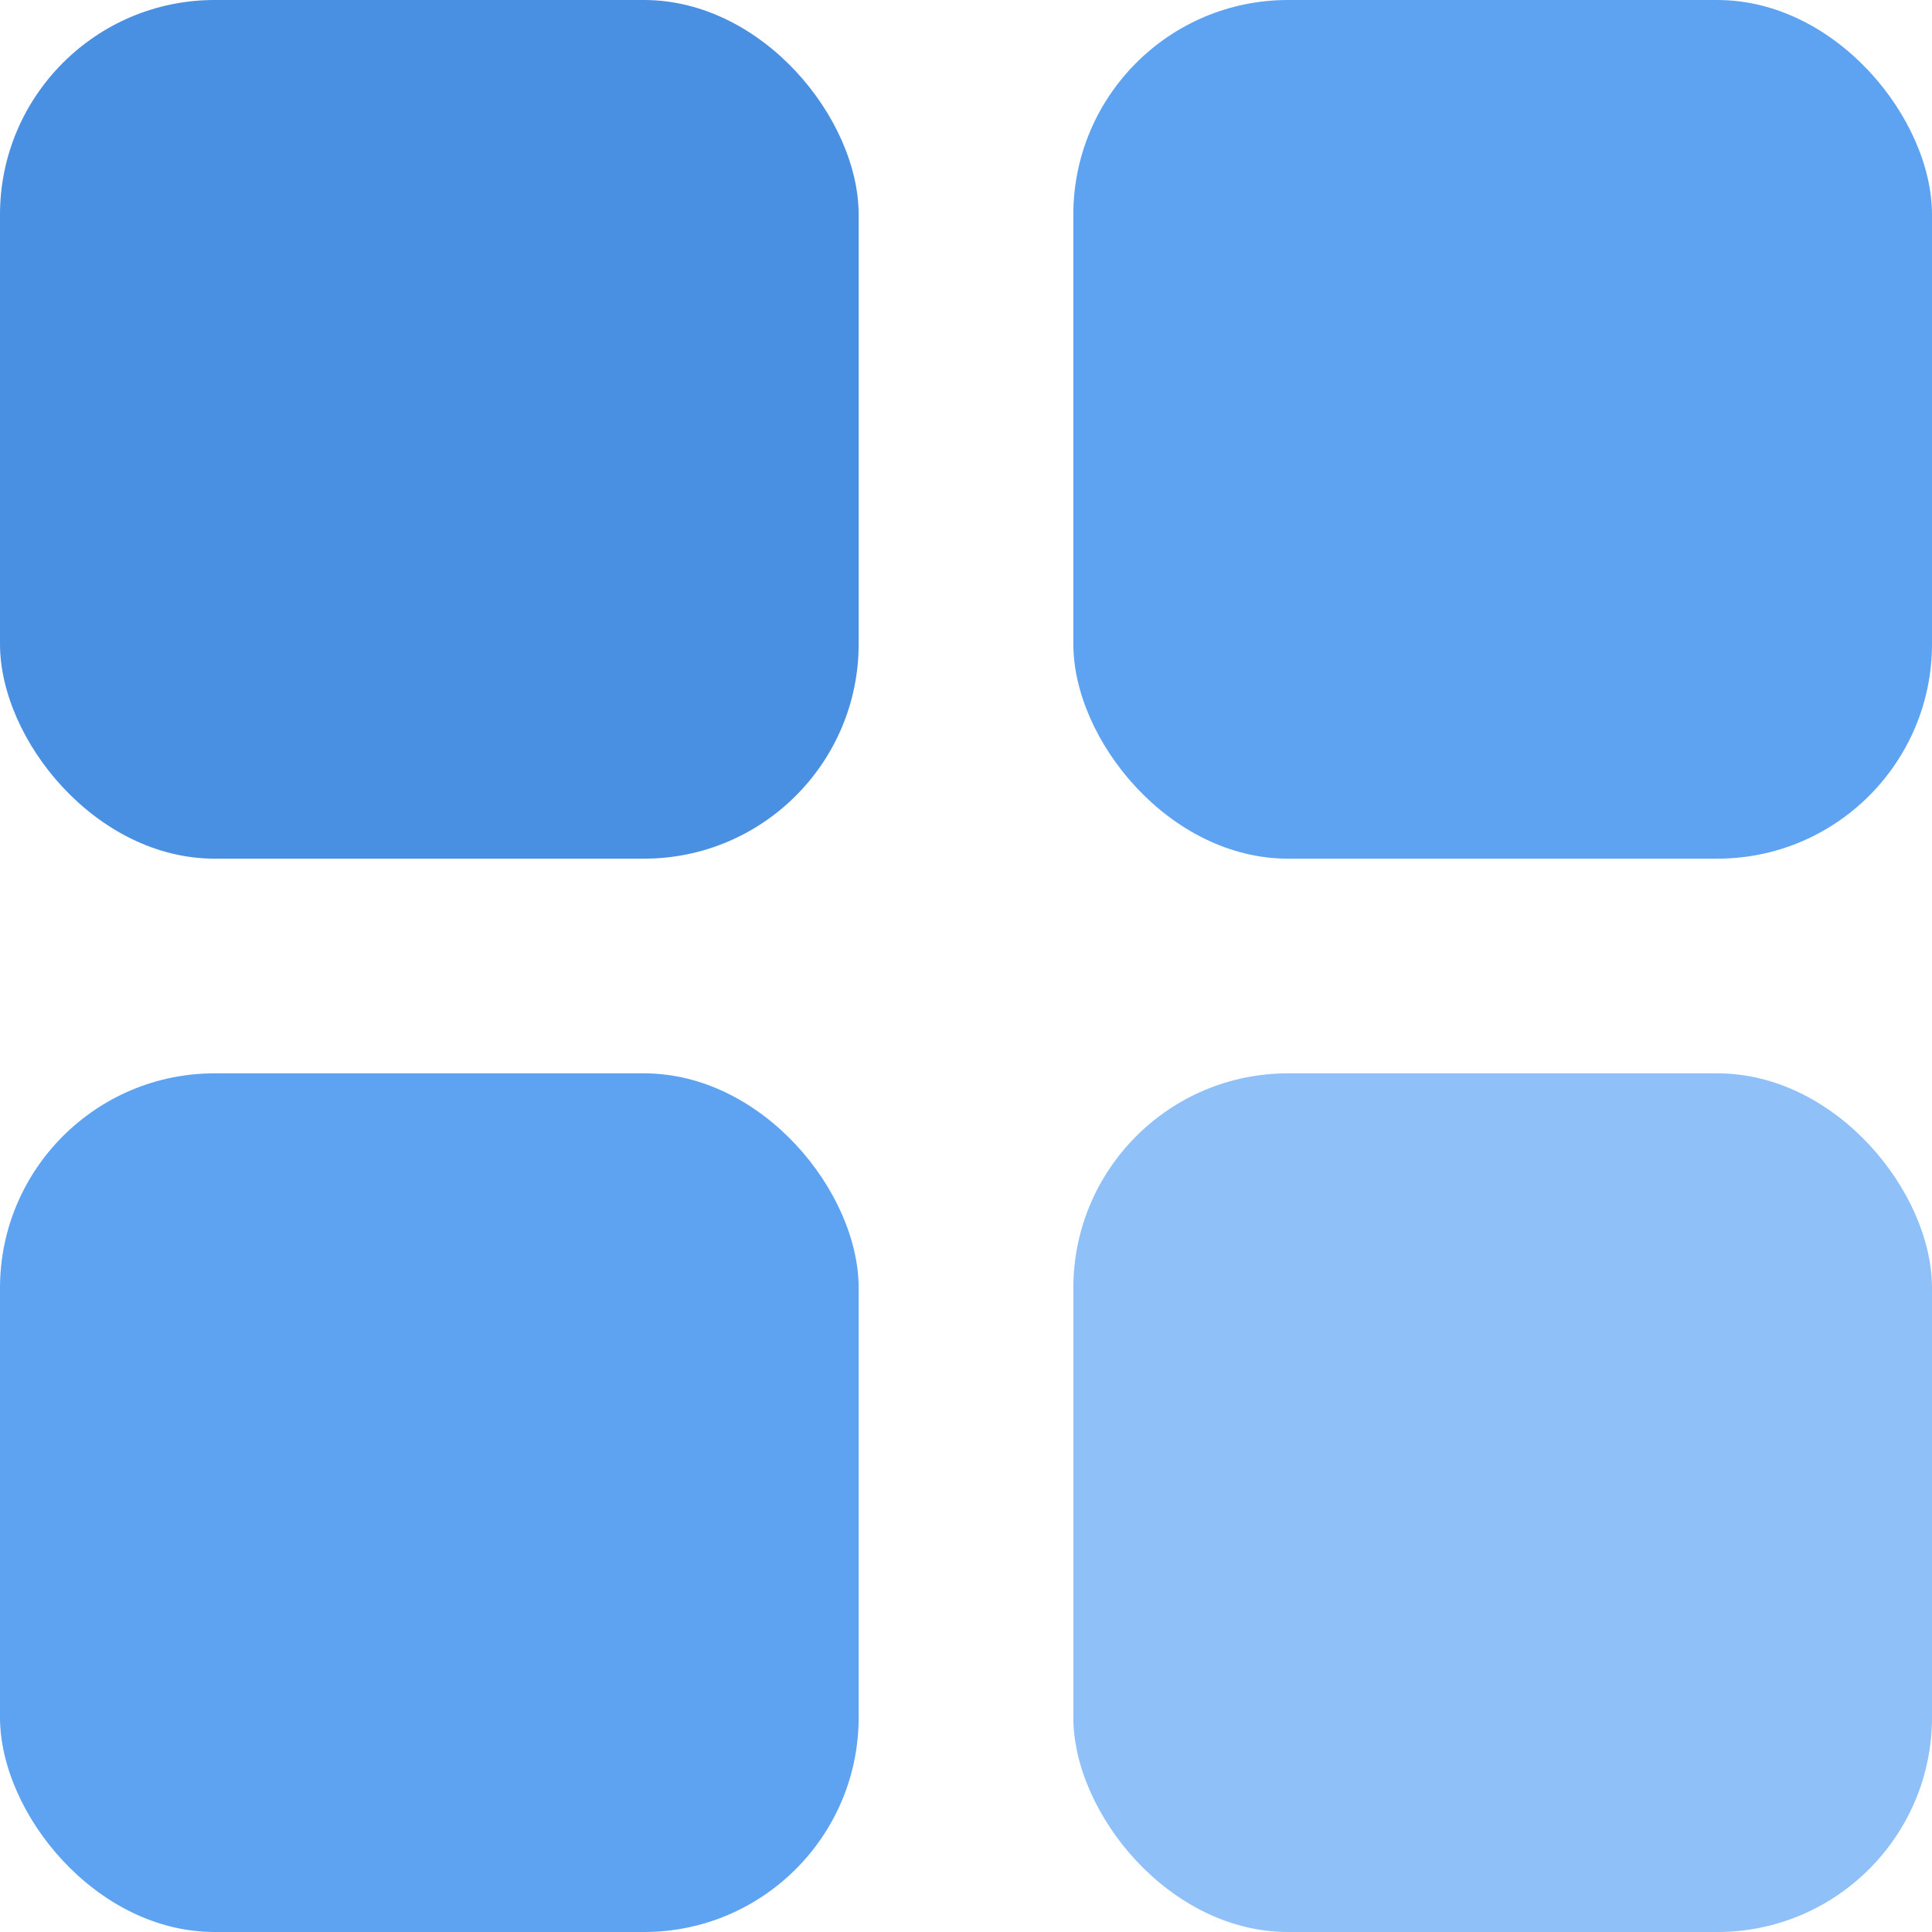
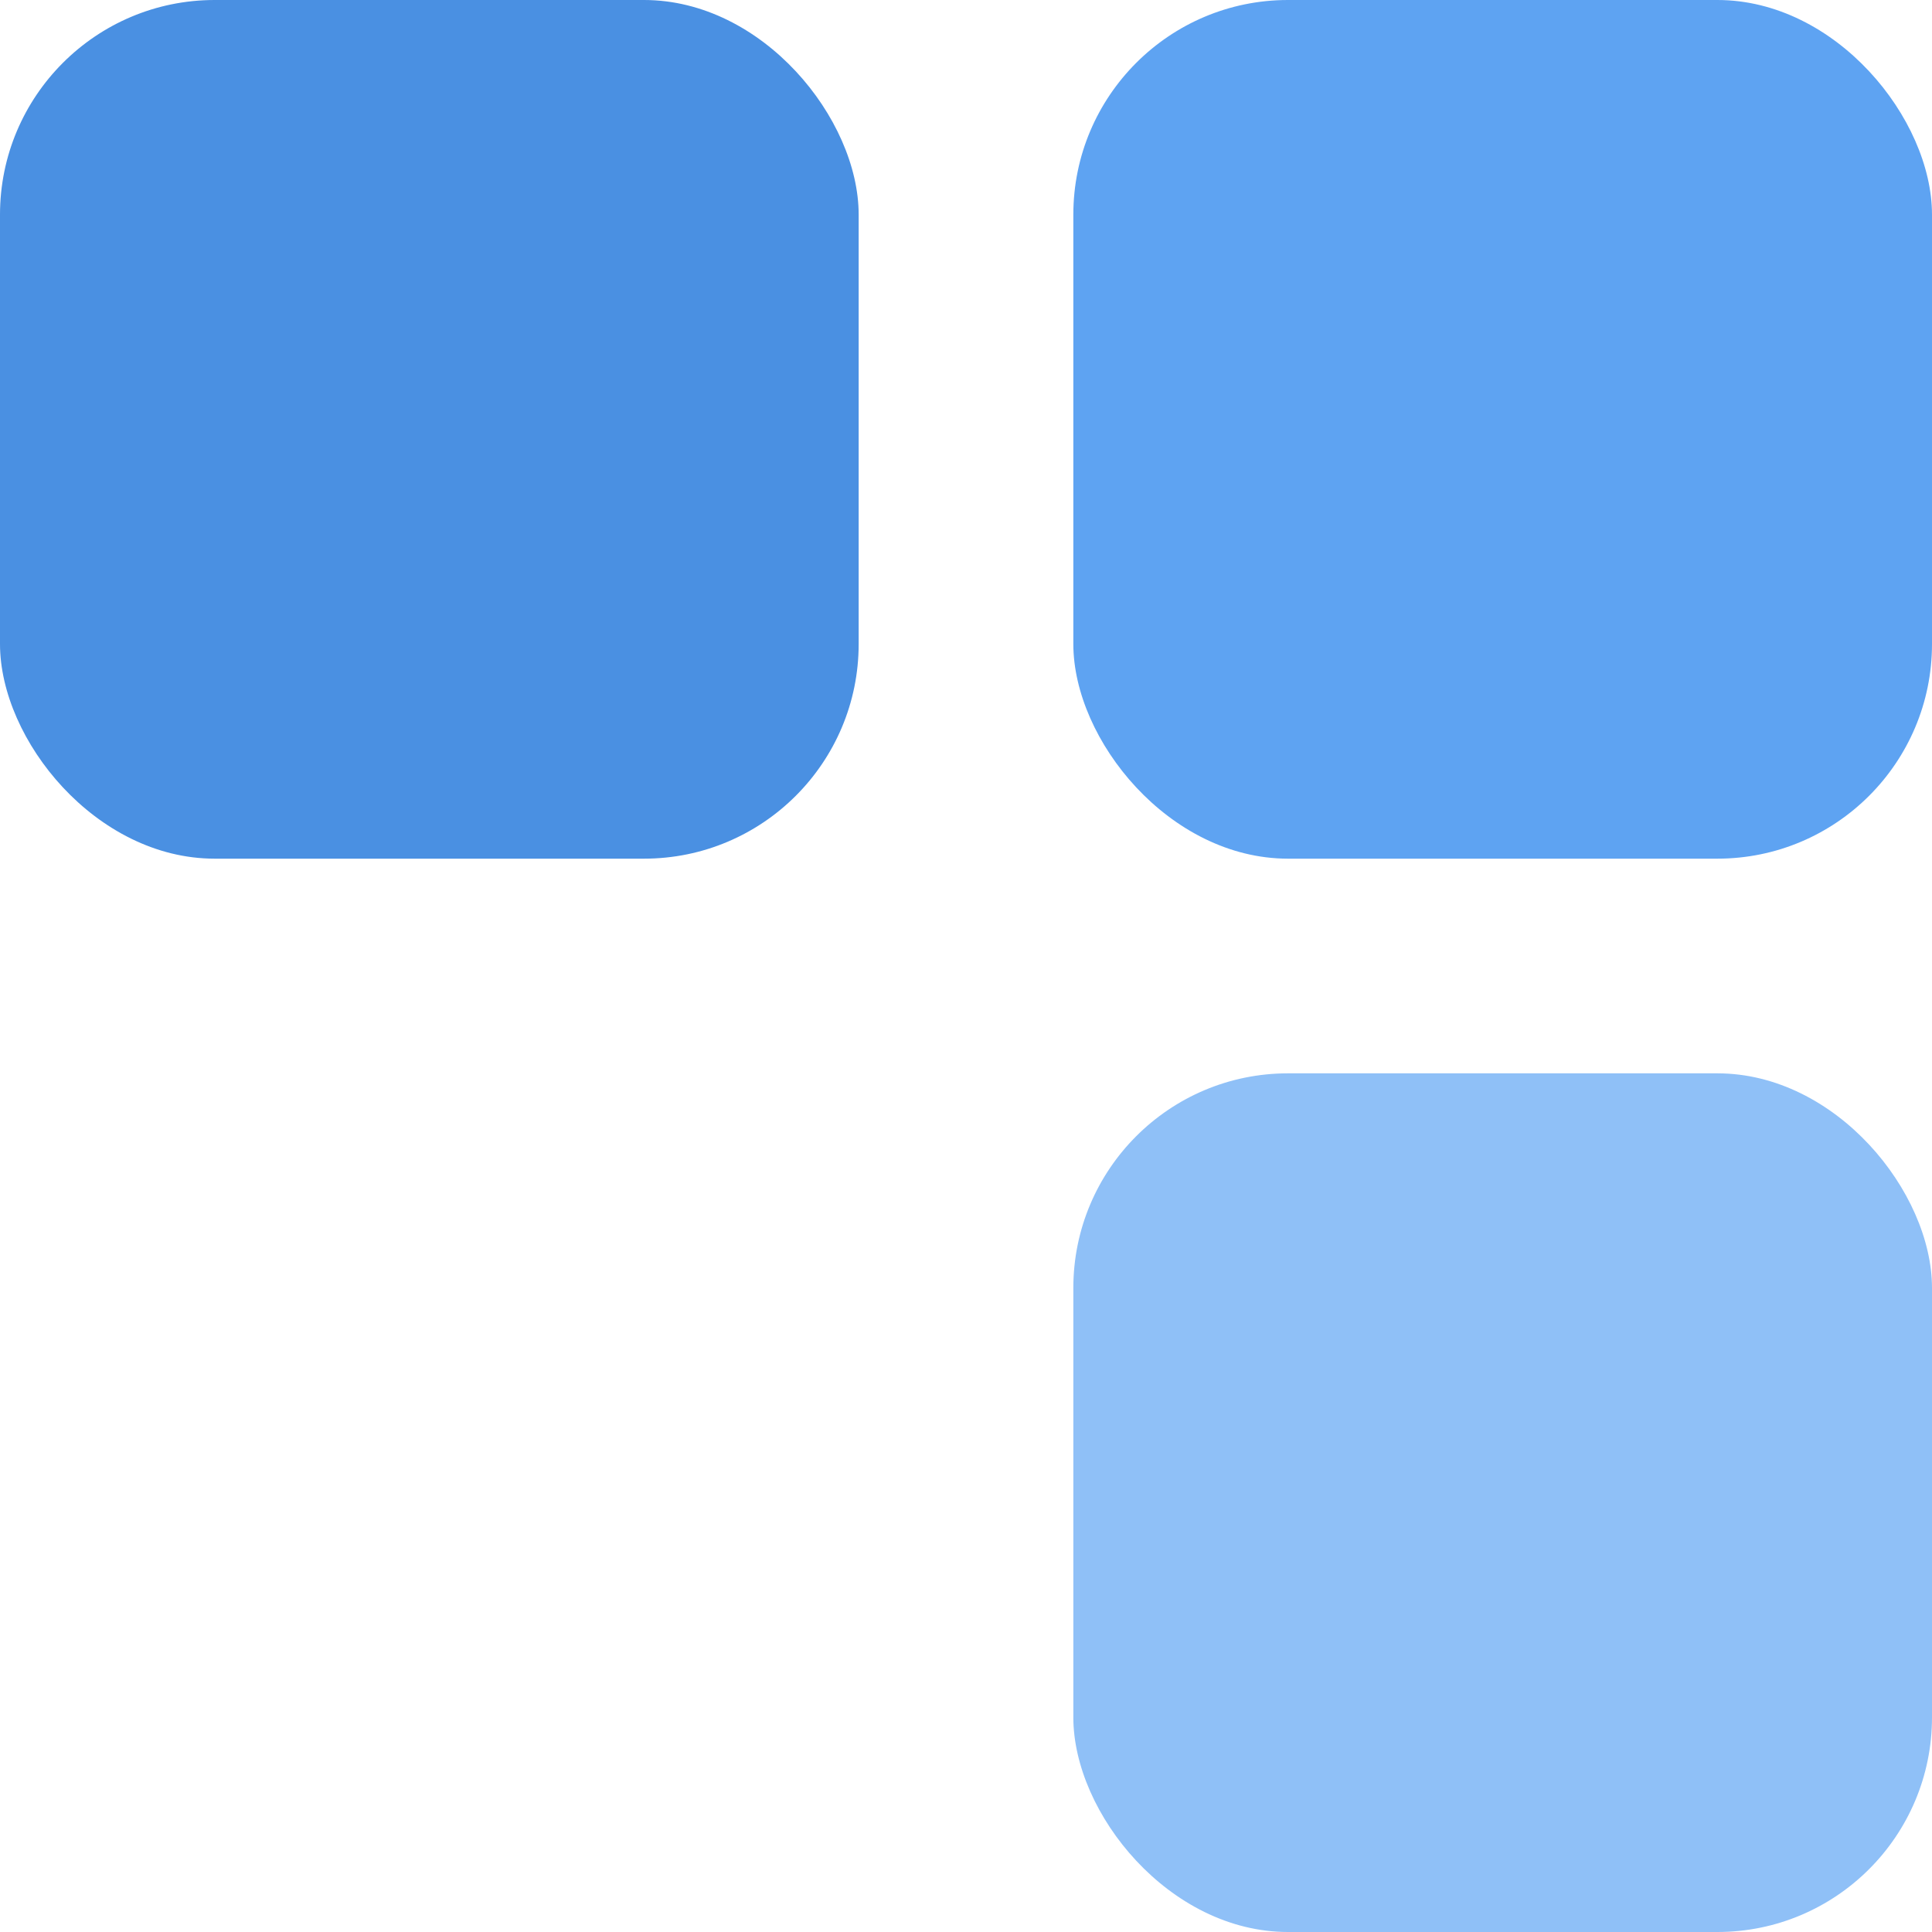
<svg xmlns="http://www.w3.org/2000/svg" viewBox="0 0 36 36">
  <g>
    <rect x="0" y="0" width="16" height="16" fill="#4A90E2" rx="4" />
    <rect x="20" y="0" width="16" height="16" fill="#5ea3f2" rx="4" />
-     <rect x="0" y="20" width="16" height="16" fill="#5ea3f2" rx="4" />
    <rect x="20" y="20" width="16" height="16" fill="#8fc0f7" rx="4" />
  </g>
</svg>